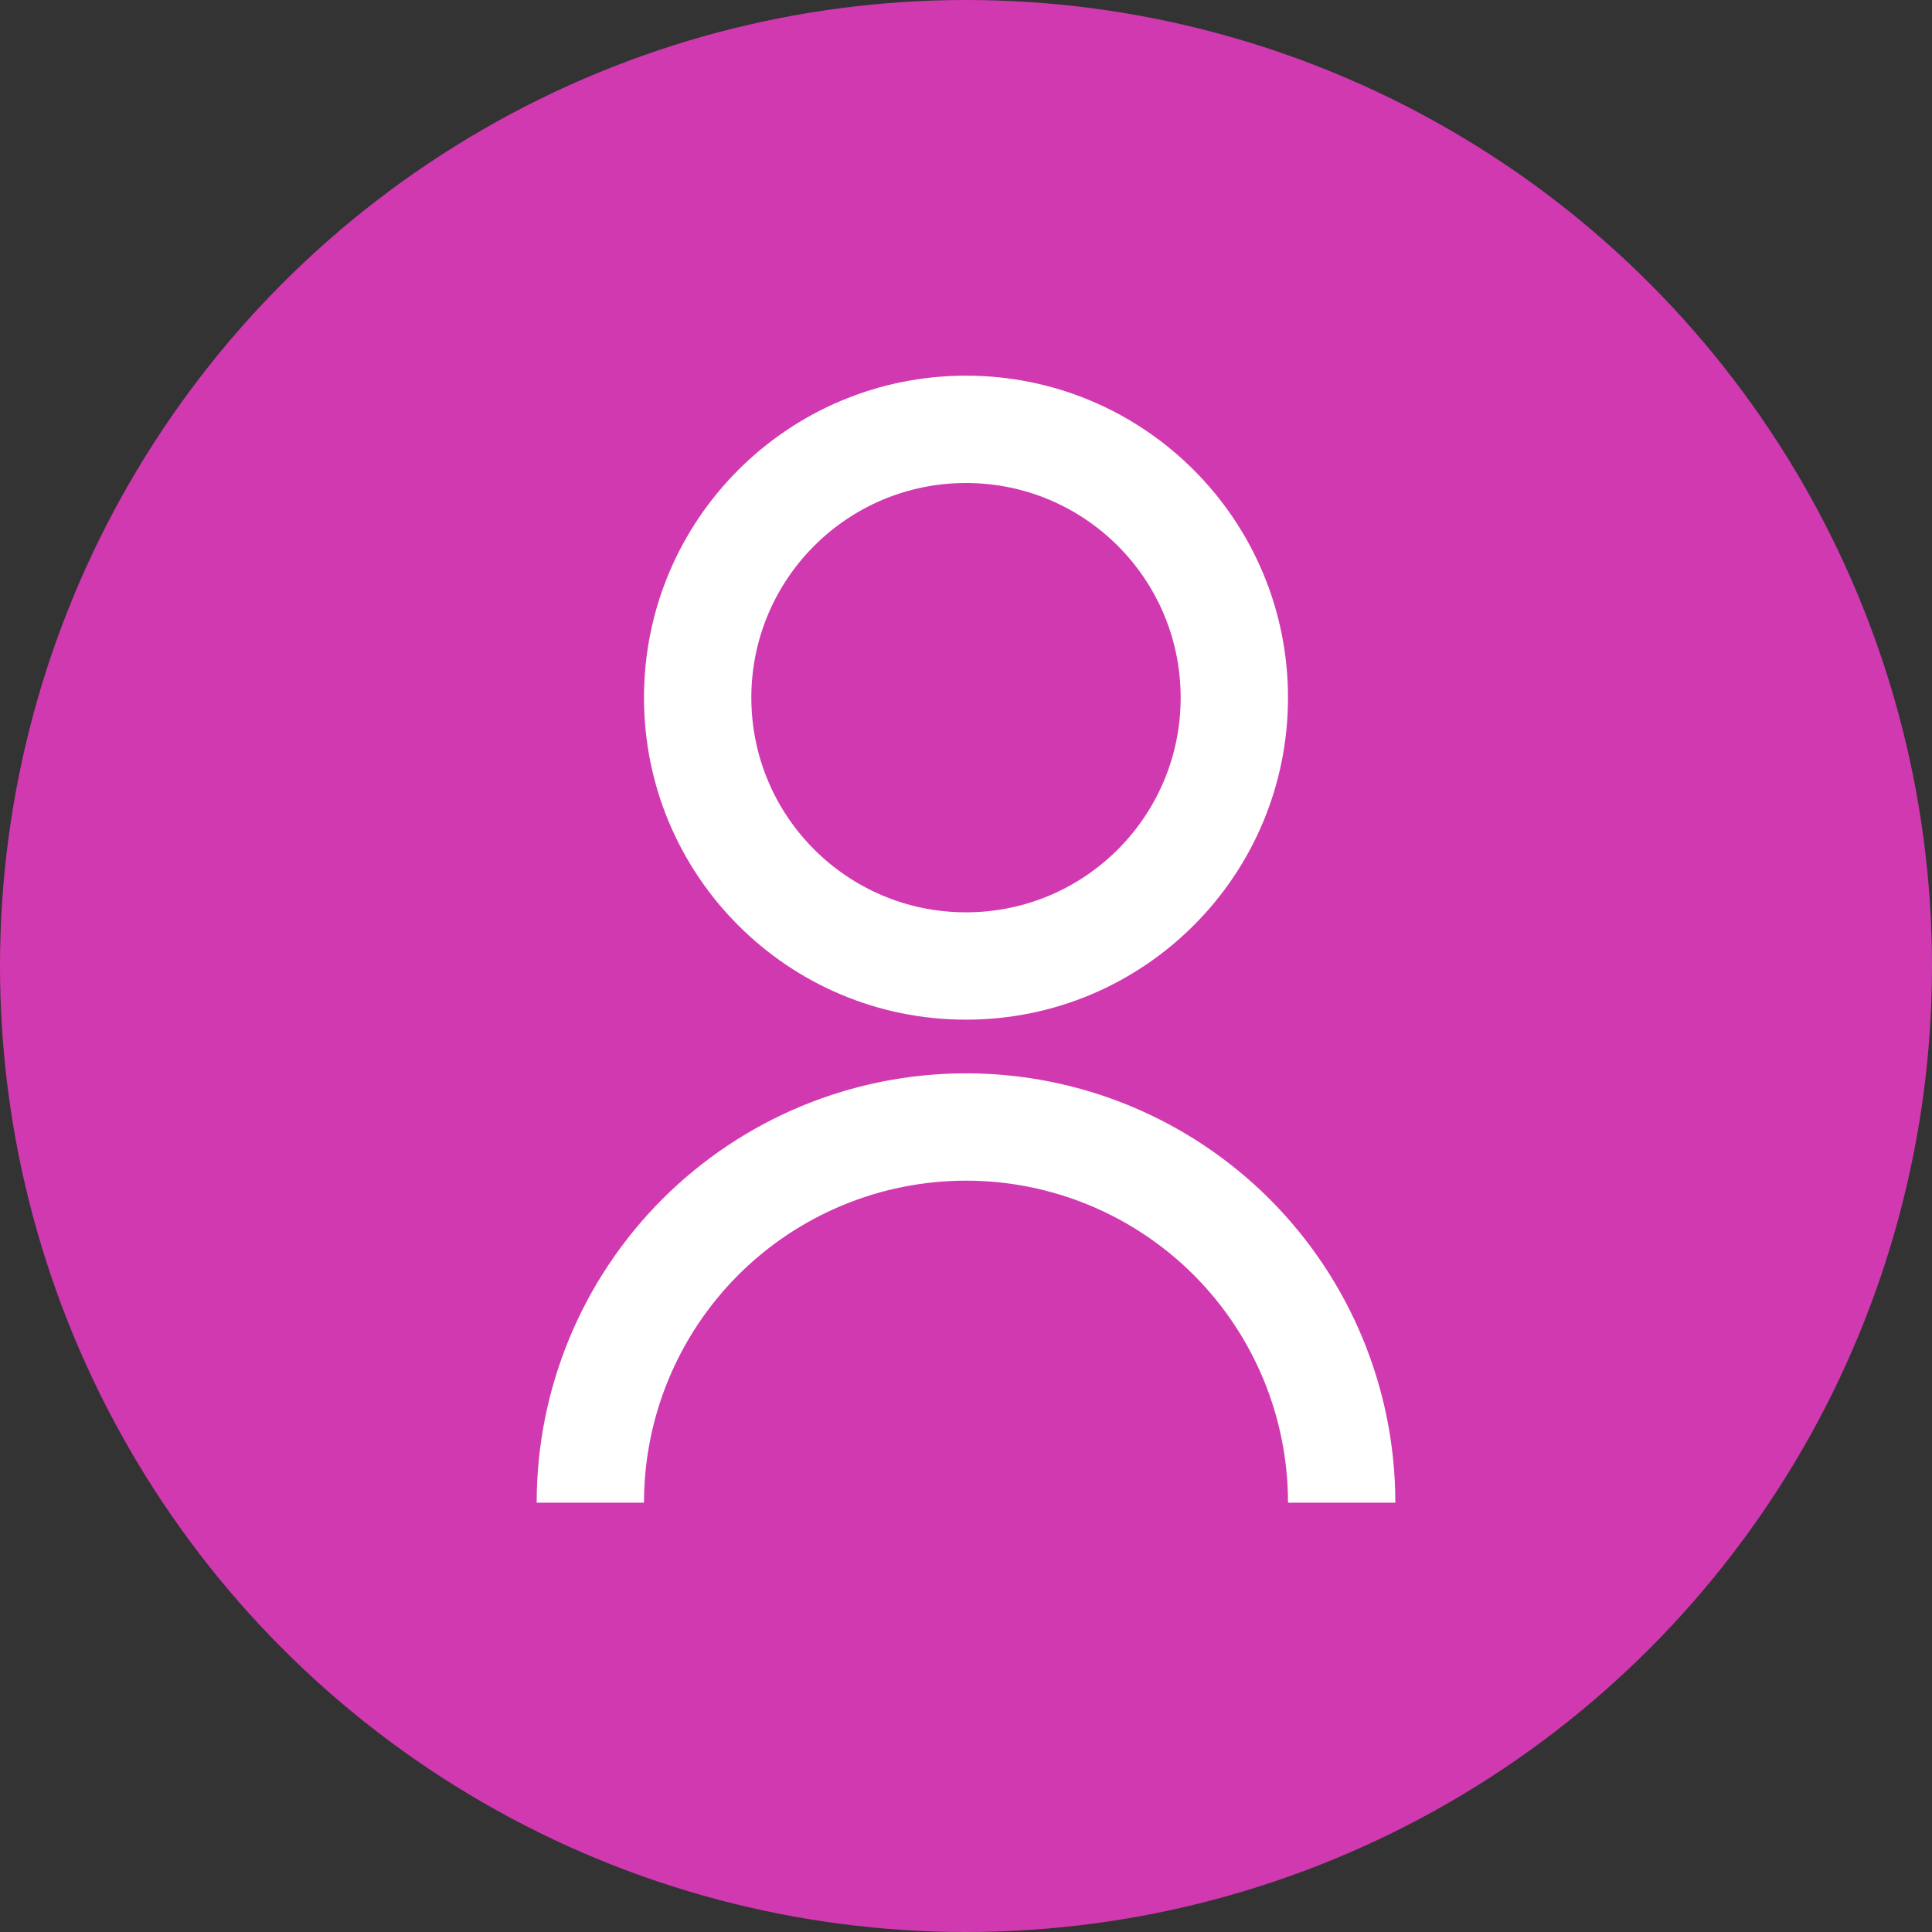
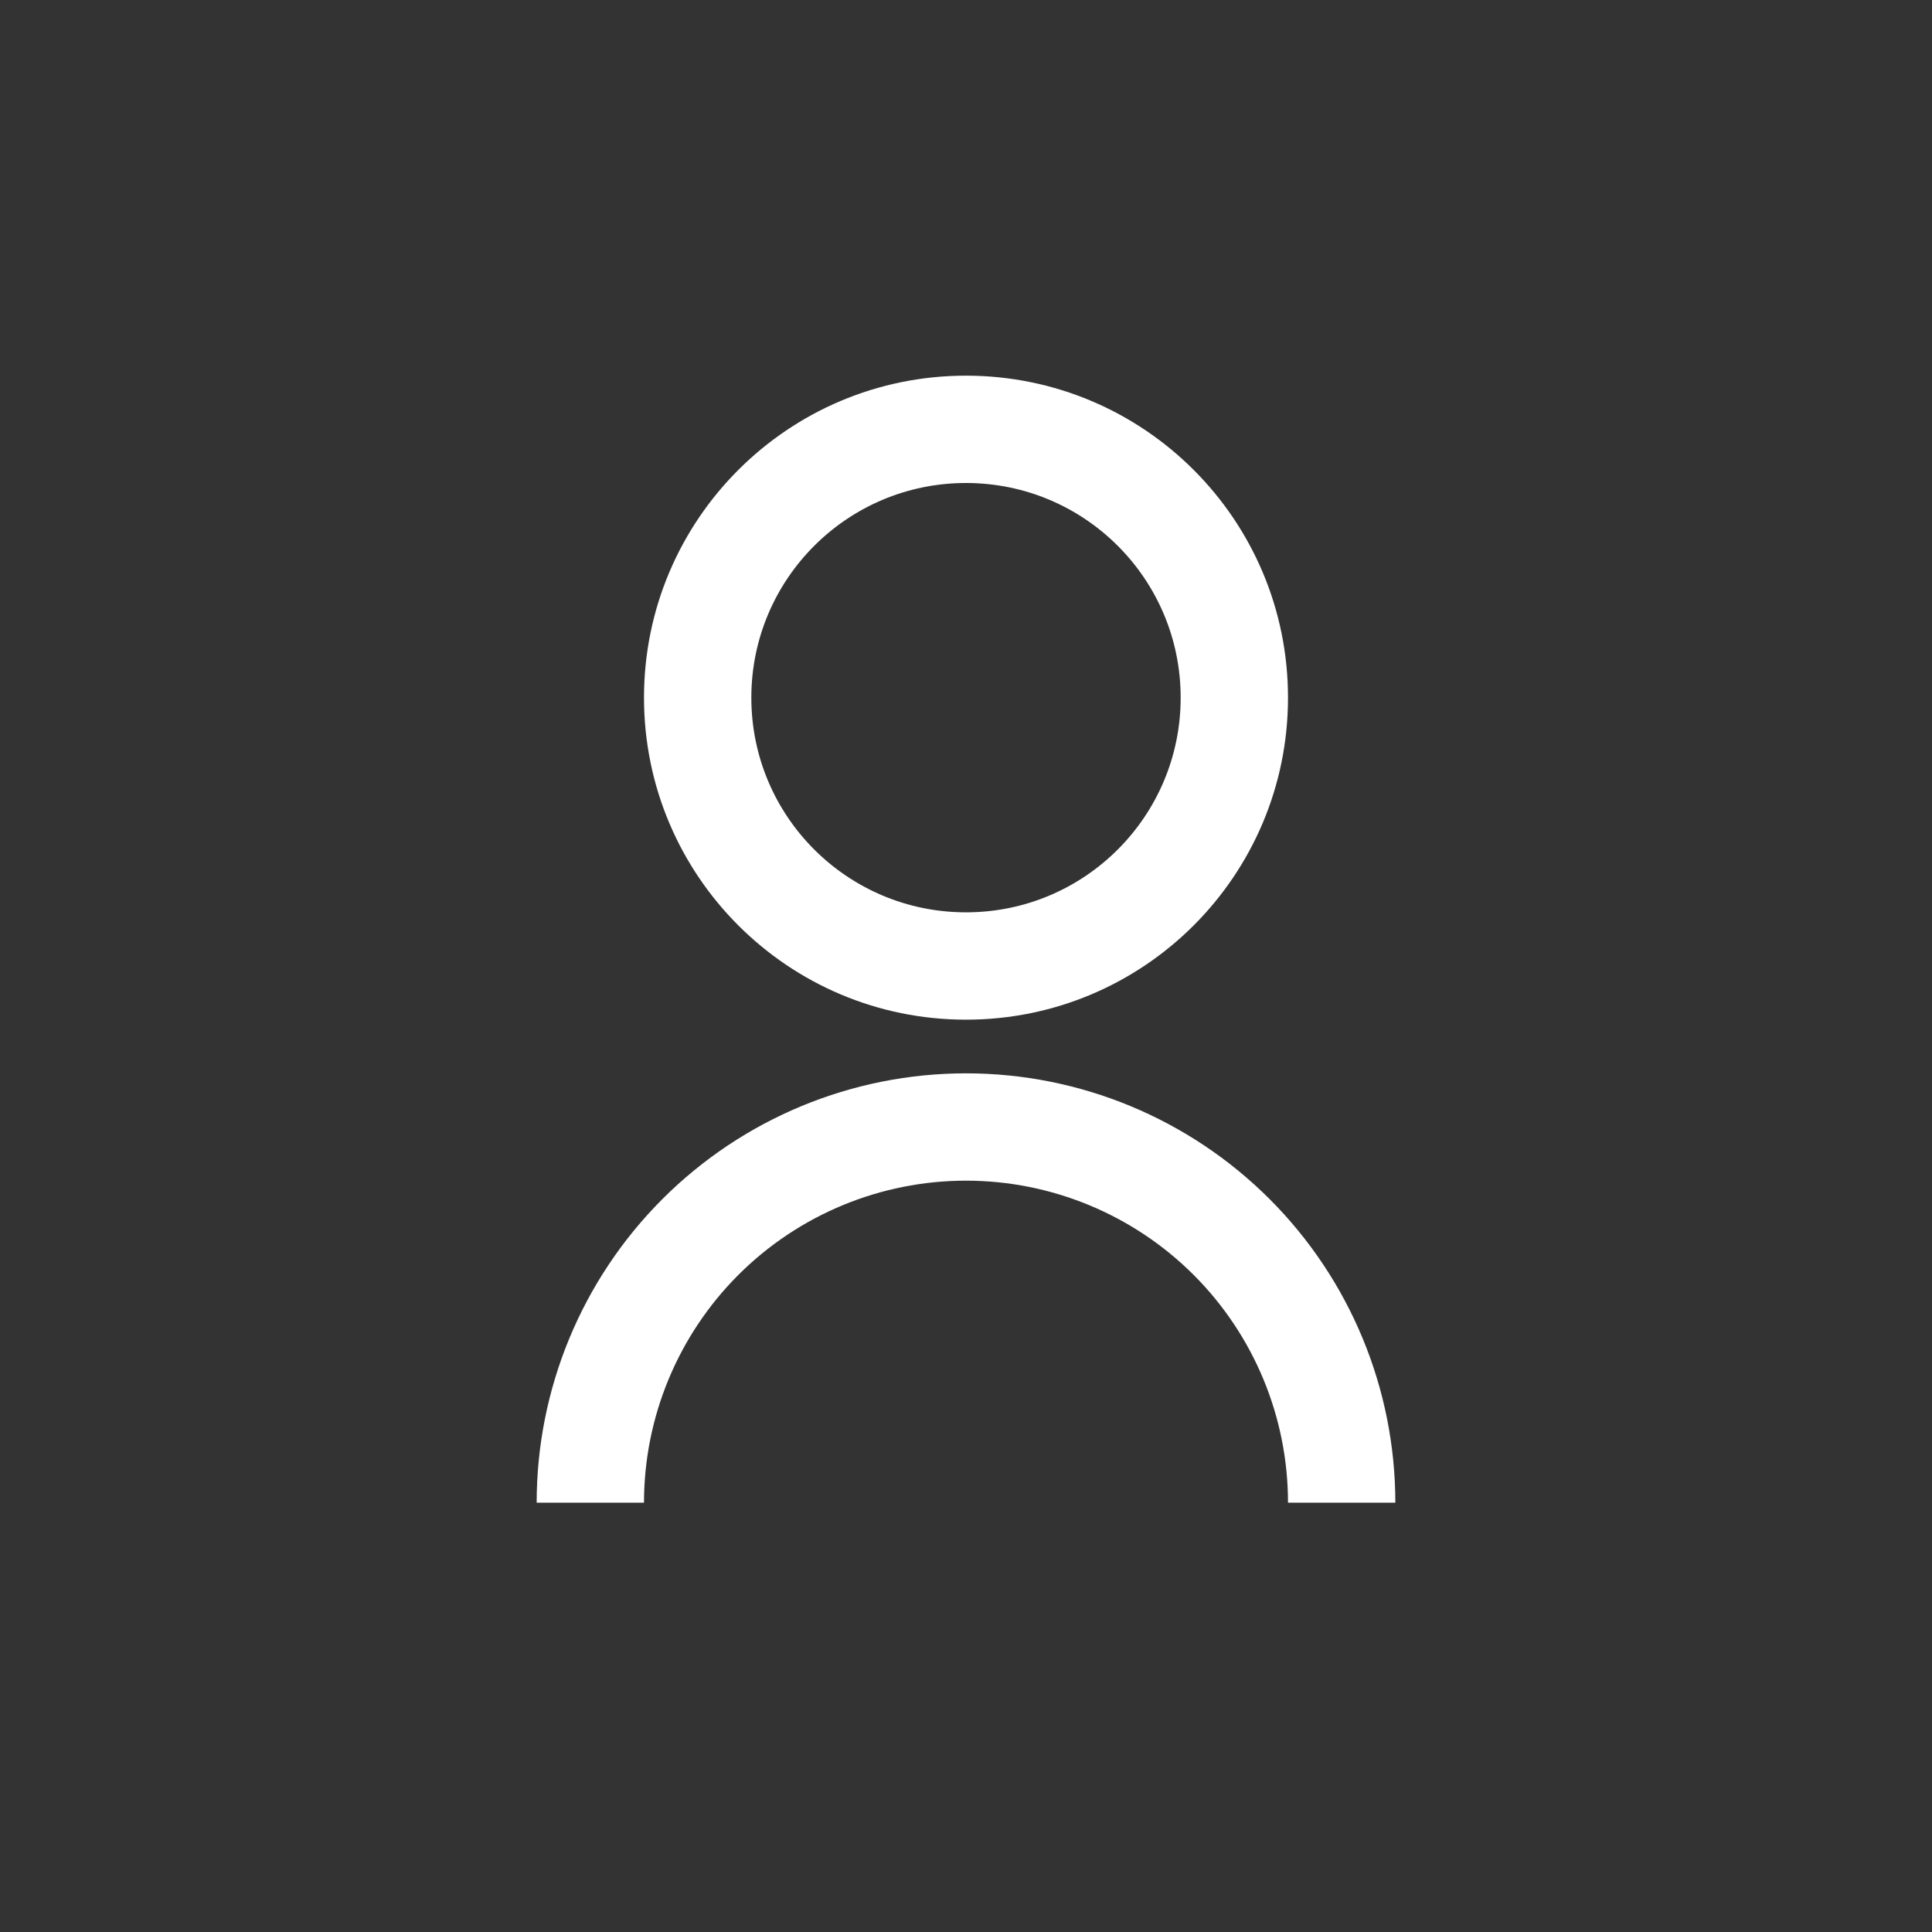
<svg xmlns="http://www.w3.org/2000/svg" width="36" height="36" viewBox="0 0 36 36" fill="none">
  <rect x="0" y="0" width="36" height="36" fill="#333333" stroke="none" />
-   <circle cx="18" cy="18" r="18" fill="#d139b1" />
  <path d="M10 28C10 25.878 10.843 23.843 12.343 22.343C13.843 20.843 15.878 20 18 20C20.122 20 22.157 20.843 23.657 22.343C25.157 23.843 26 25.878 26 28H24C24 26.409 23.368 24.883 22.243 23.757C21.117 22.632 19.591 22 18 22C16.409 22 14.883 22.632 13.757 23.757C12.632 24.883 12 26.409 12 28H10ZM18 19C14.685 19 12 16.315 12 13C12 9.685 14.685 7 18 7C21.315 7 24 9.685 24 13C24 16.315 21.315 19 18 19ZM18 17C20.21 17 22 15.21 22 13C22 10.79 20.21 9 18 9C15.79 9 14 10.79 14 13C14 15.21 15.79 17 18 17Z" fill="white" />
</svg>